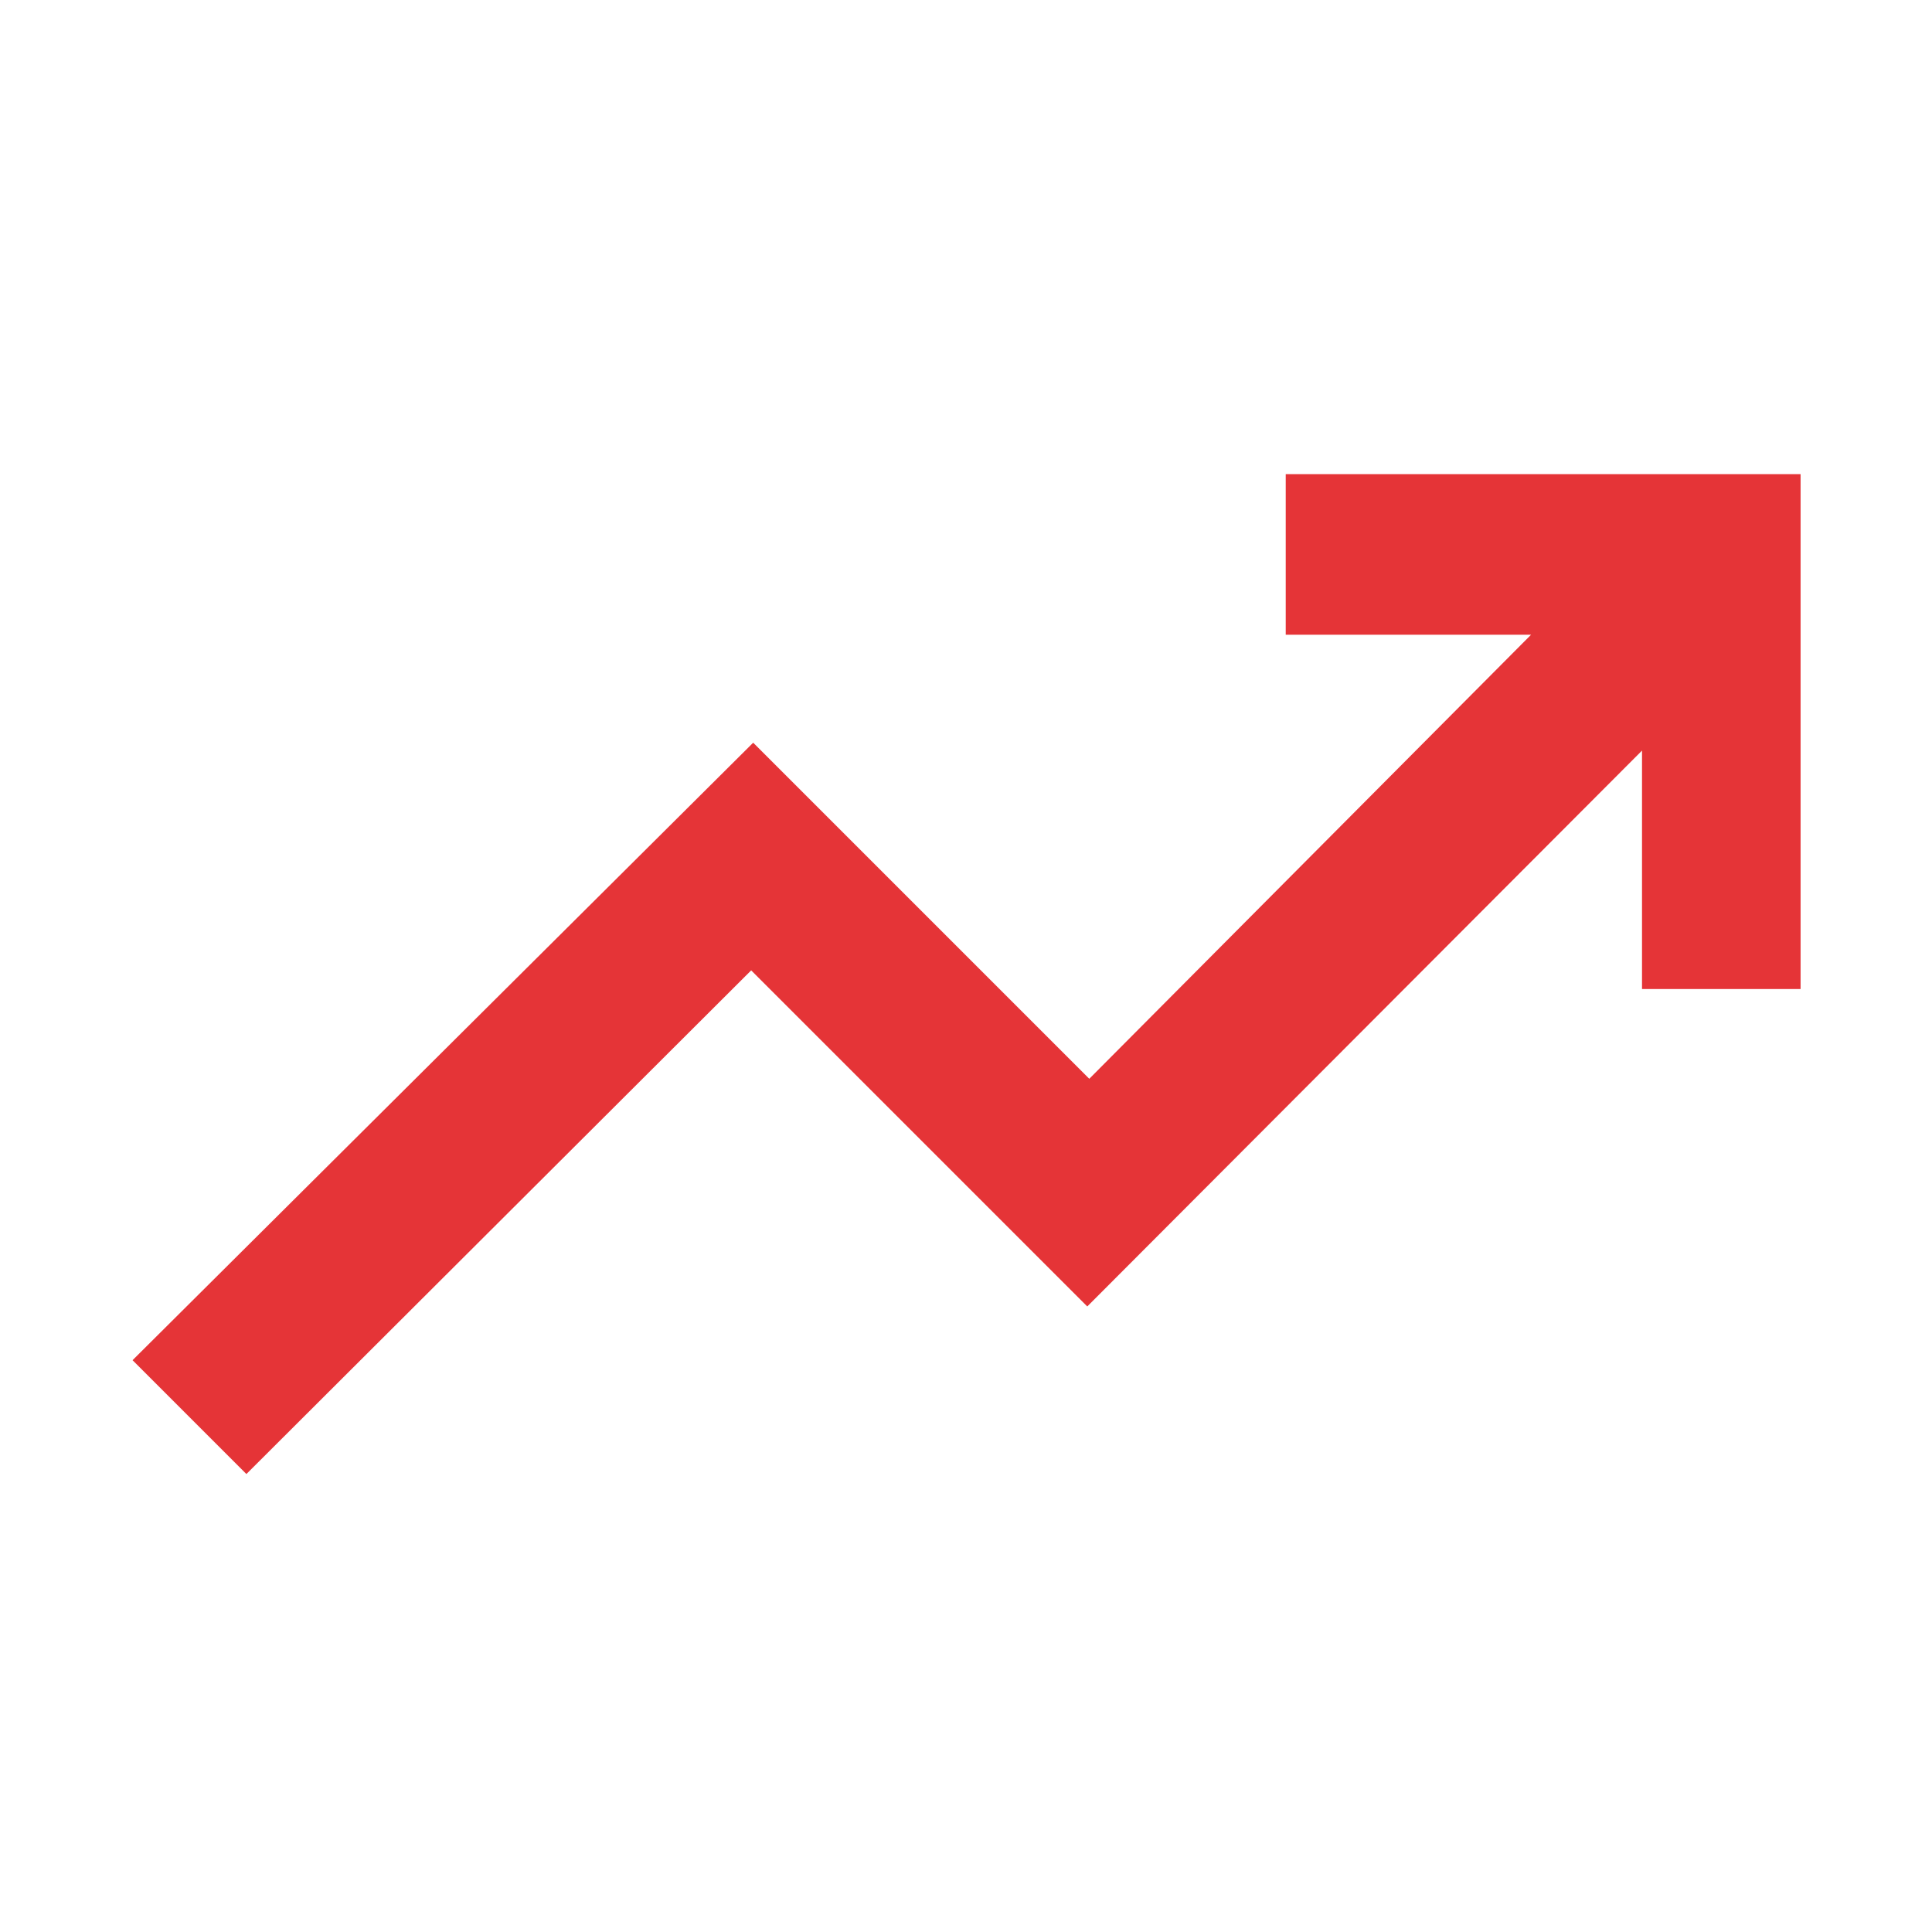
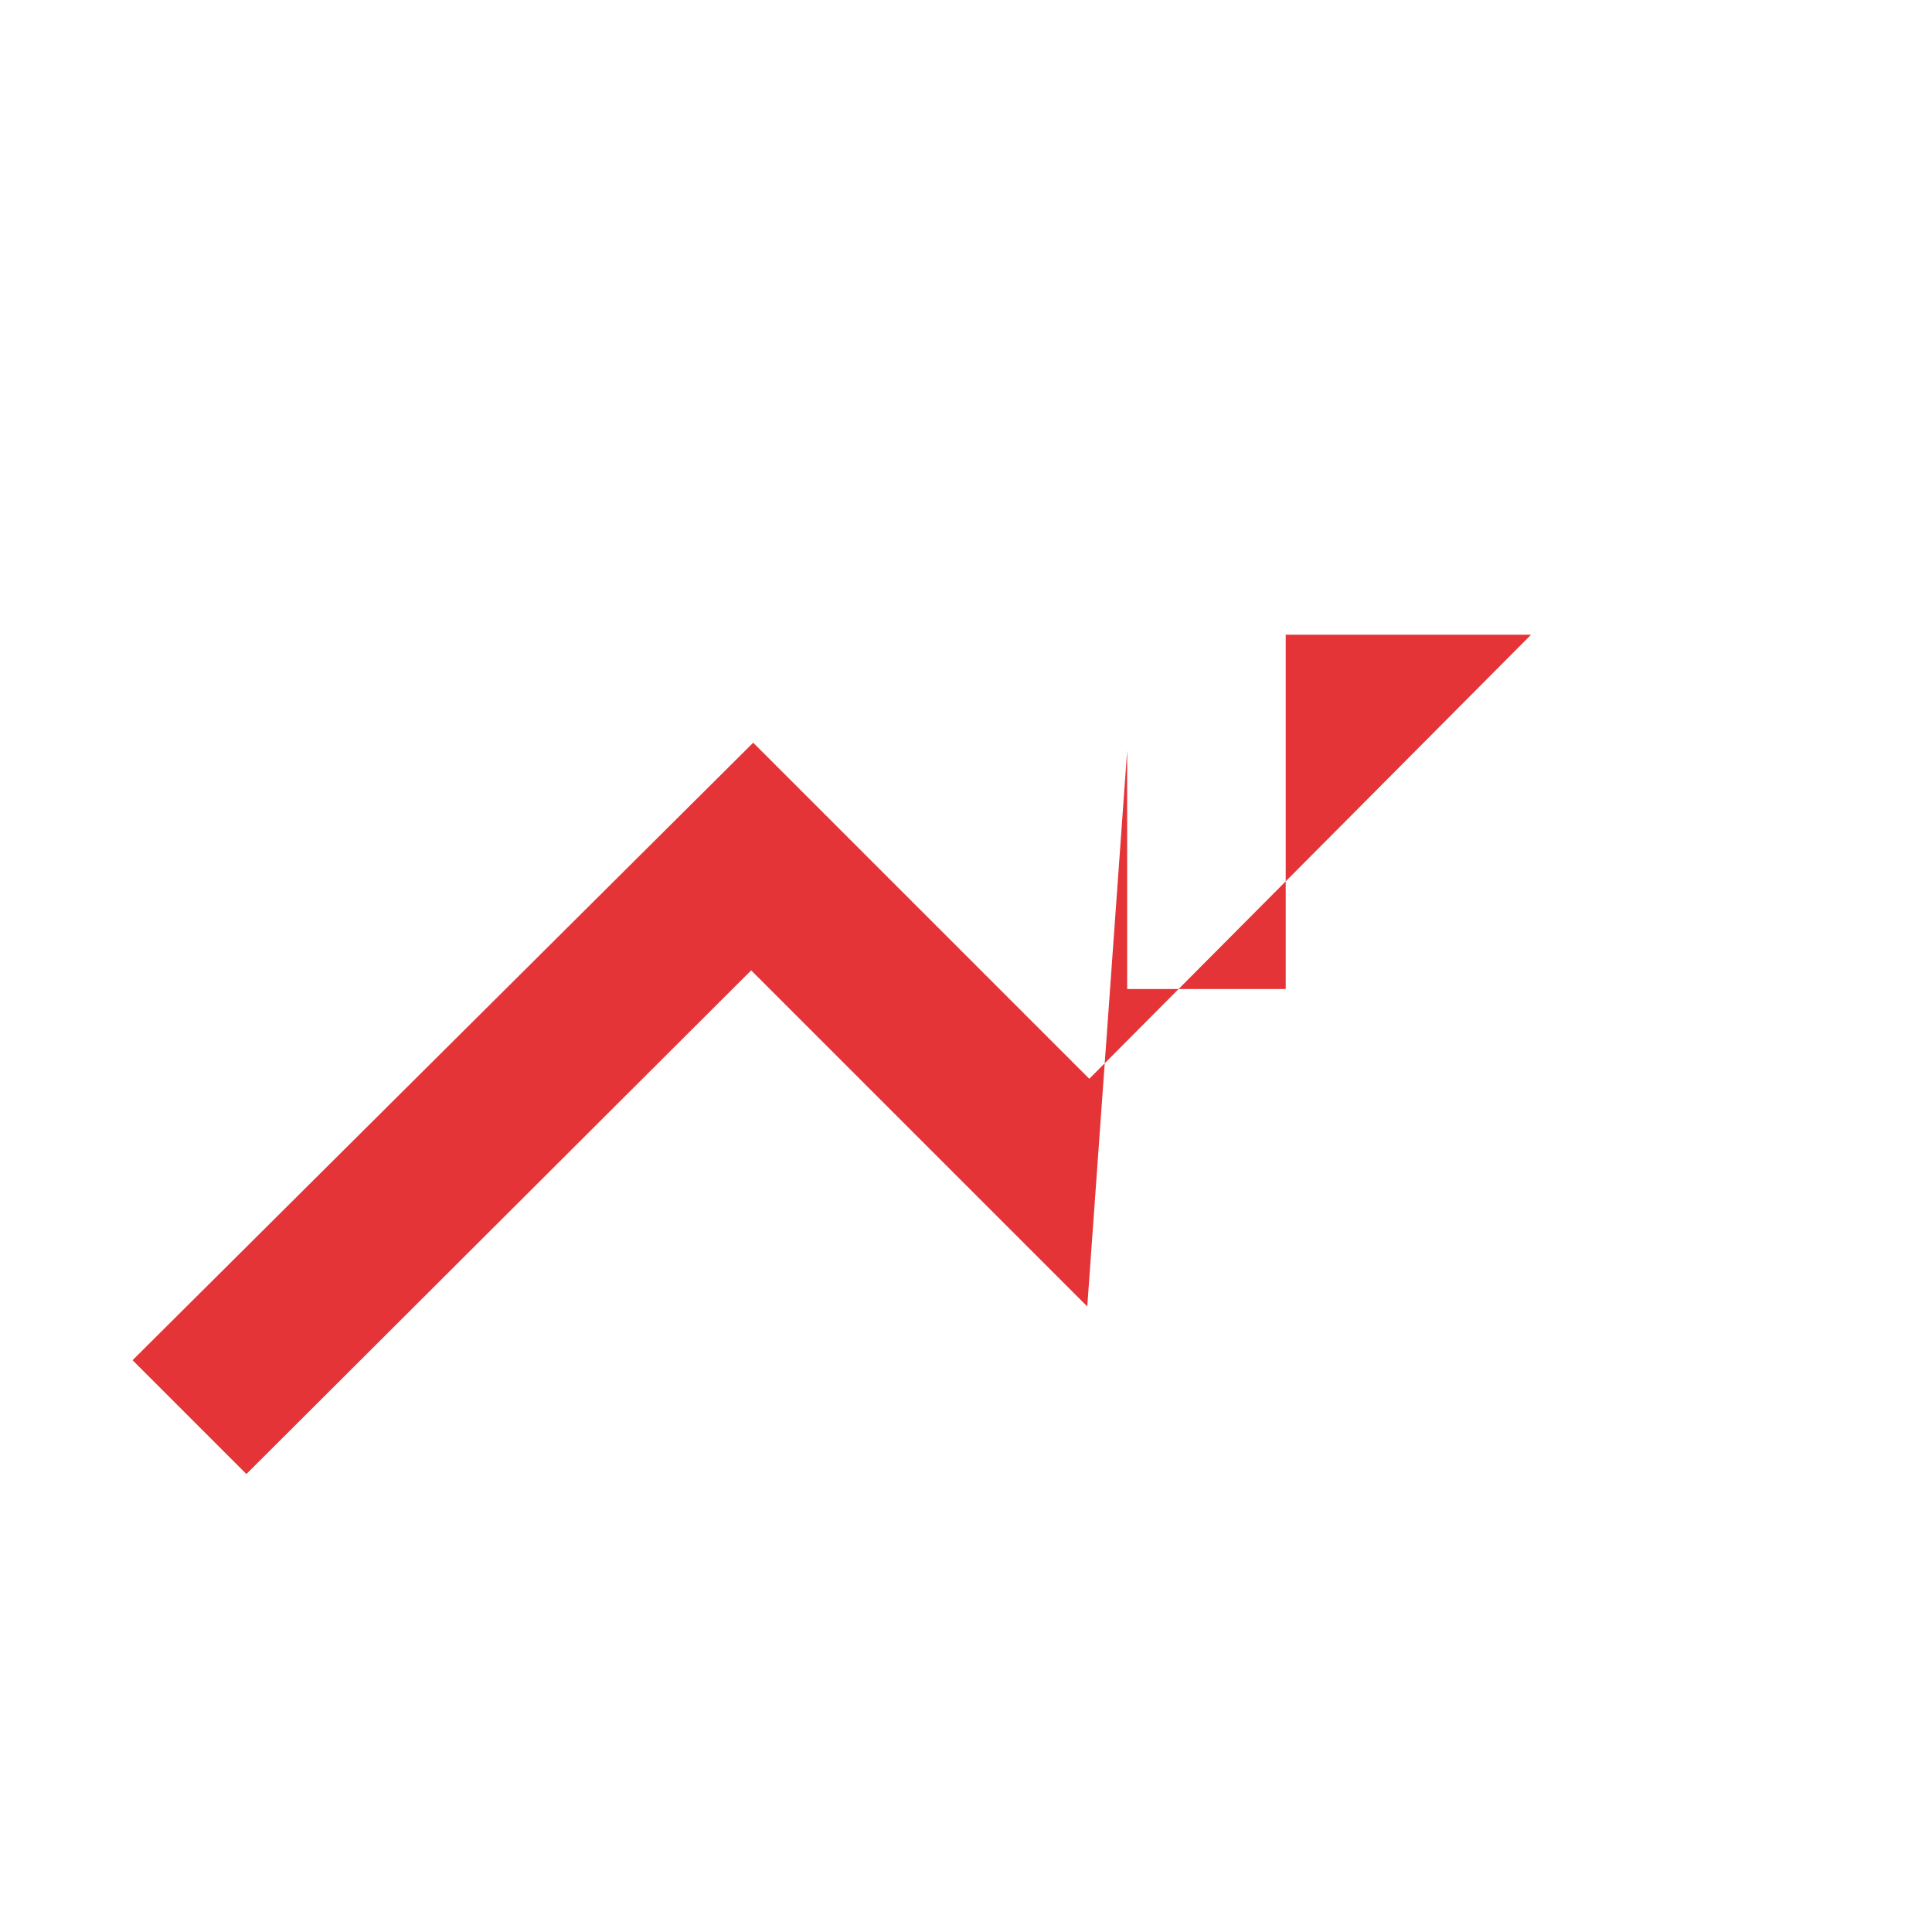
<svg xmlns="http://www.w3.org/2000/svg" height="48px" viewBox="0 -960 960 960" width="48px" fill="#e53437">
-   <path d="m122.43-227.56-56.56-56.57 308.39-306.83 167 167 219.52-220.65H638.87v-79.78H894.7v255.83h-78.79v-118.48L540.26-310.83l-167-167-250.83 250.27Z" />
+   <path d="m122.43-227.56-56.56-56.57 308.39-306.83 167 167 219.52-220.65H638.87v-79.78v255.83h-78.79v-118.48L540.26-310.83l-167-167-250.83 250.27Z" />
</svg>